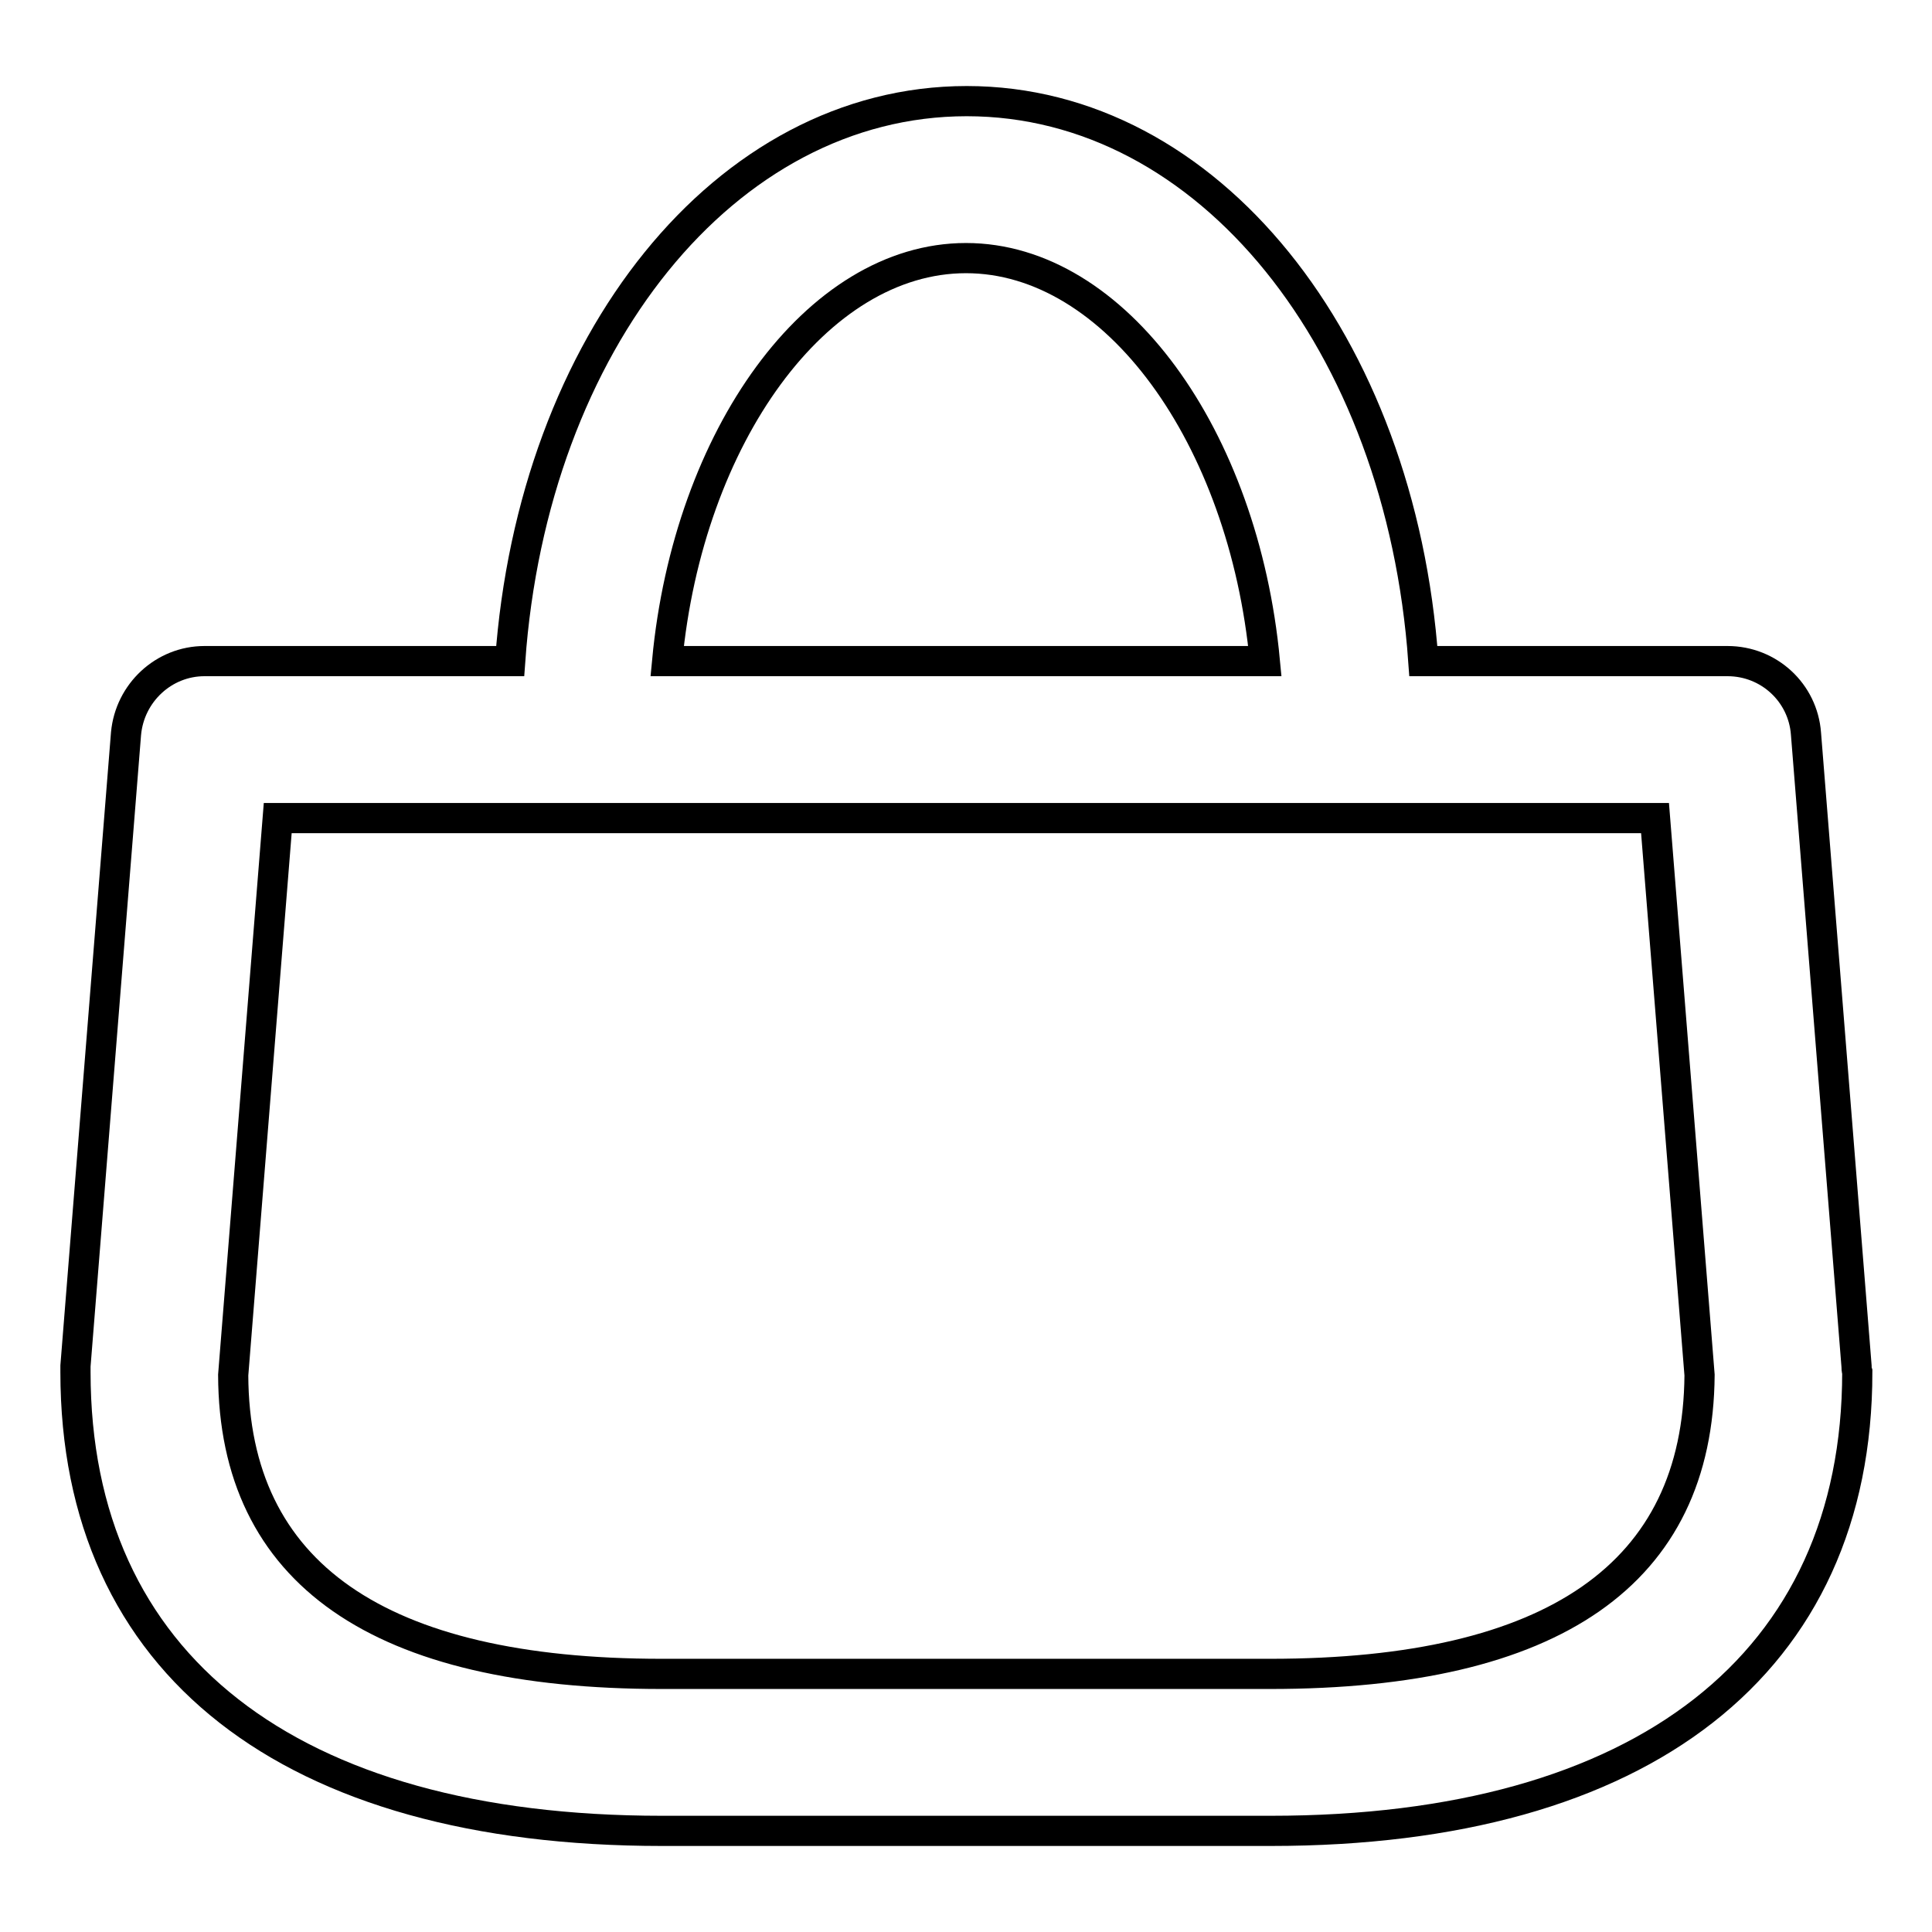
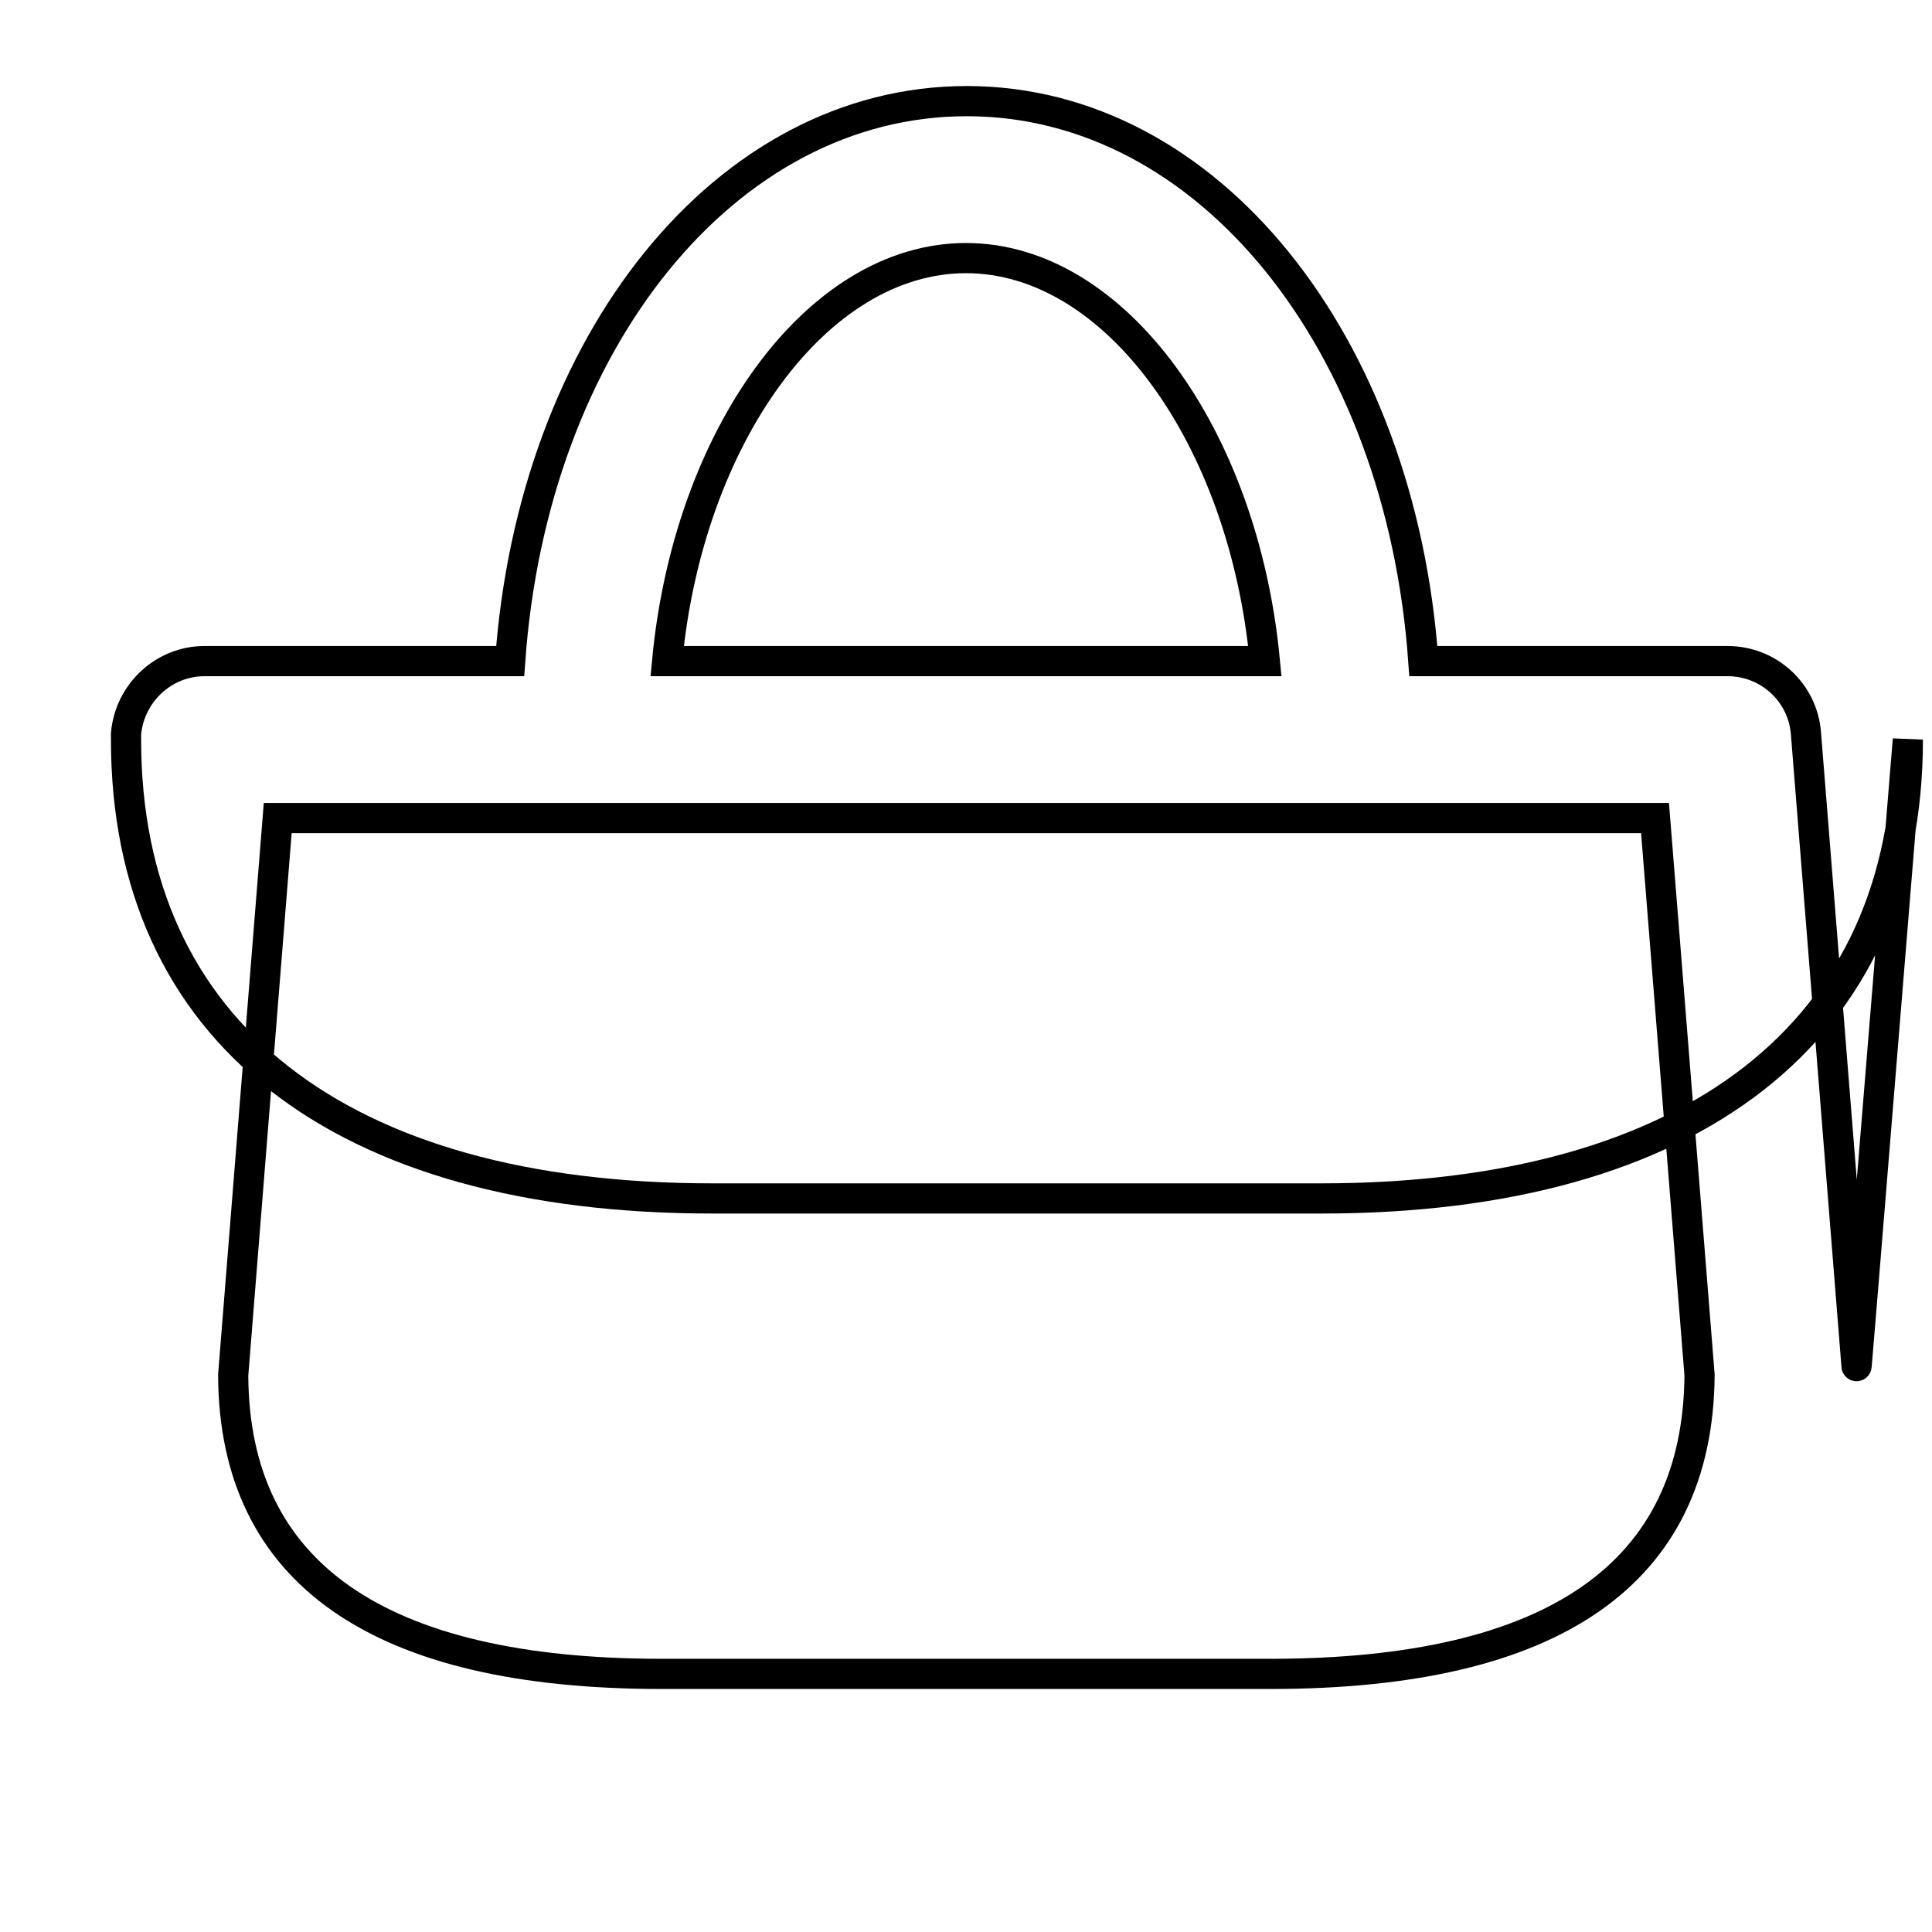
<svg xmlns="http://www.w3.org/2000/svg" version="1.1" x="0px" y="0px" viewBox="0 0 256 256" enable-background="new 0 0 256 256" xml:space="preserve">
  <g>
-     <path stroke-width="4" fill-opacity="0" stroke="#000000" d="M246,181l-6.7-83.8c-0.4-5.4-4.9-9.6-10.4-9.6h-40.3c-3-42.2-28.5-74.2-60.5-74.2c-32,0-57.5,32-60.5,74.2 H27.1c-5.4,0-9.9,4.2-10.4,9.6L10,181c0,0.3,0,0.6,0,0.8c0,38.7,28.3,60.8,77.7,60.8h80.7c49.3,0,77.7-22.2,77.7-60.8 C246,181.5,246,181.2,246,181z M128,34.2c19.8,0,36.8,23.7,39.6,53.4H88.4C91.2,57.9,108.2,34.2,128,34.2z M168.3,221.8H87.7 c-37.5,0-56.7-13.3-56.8-39.6l5.9-73.8h182.5l5.9,73.8C225,208.5,205.9,221.8,168.3,221.8z" />
+     <path stroke-width="4" fill-opacity="0" stroke="#000000" d="M246,181l-6.7-83.8c-0.4-5.4-4.9-9.6-10.4-9.6h-40.3c-3-42.2-28.5-74.2-60.5-74.2c-32,0-57.5,32-60.5,74.2 H27.1c-5.4,0-9.9,4.2-10.4,9.6c0,0.3,0,0.6,0,0.8c0,38.7,28.3,60.8,77.7,60.8h80.7c49.3,0,77.7-22.2,77.7-60.8 C246,181.5,246,181.2,246,181z M128,34.2c19.8,0,36.8,23.7,39.6,53.4H88.4C91.2,57.9,108.2,34.2,128,34.2z M168.3,221.8H87.7 c-37.5,0-56.7-13.3-56.8-39.6l5.9-73.8h182.5l5.9,73.8C225,208.5,205.9,221.8,168.3,221.8z" />
  </g>
</svg>